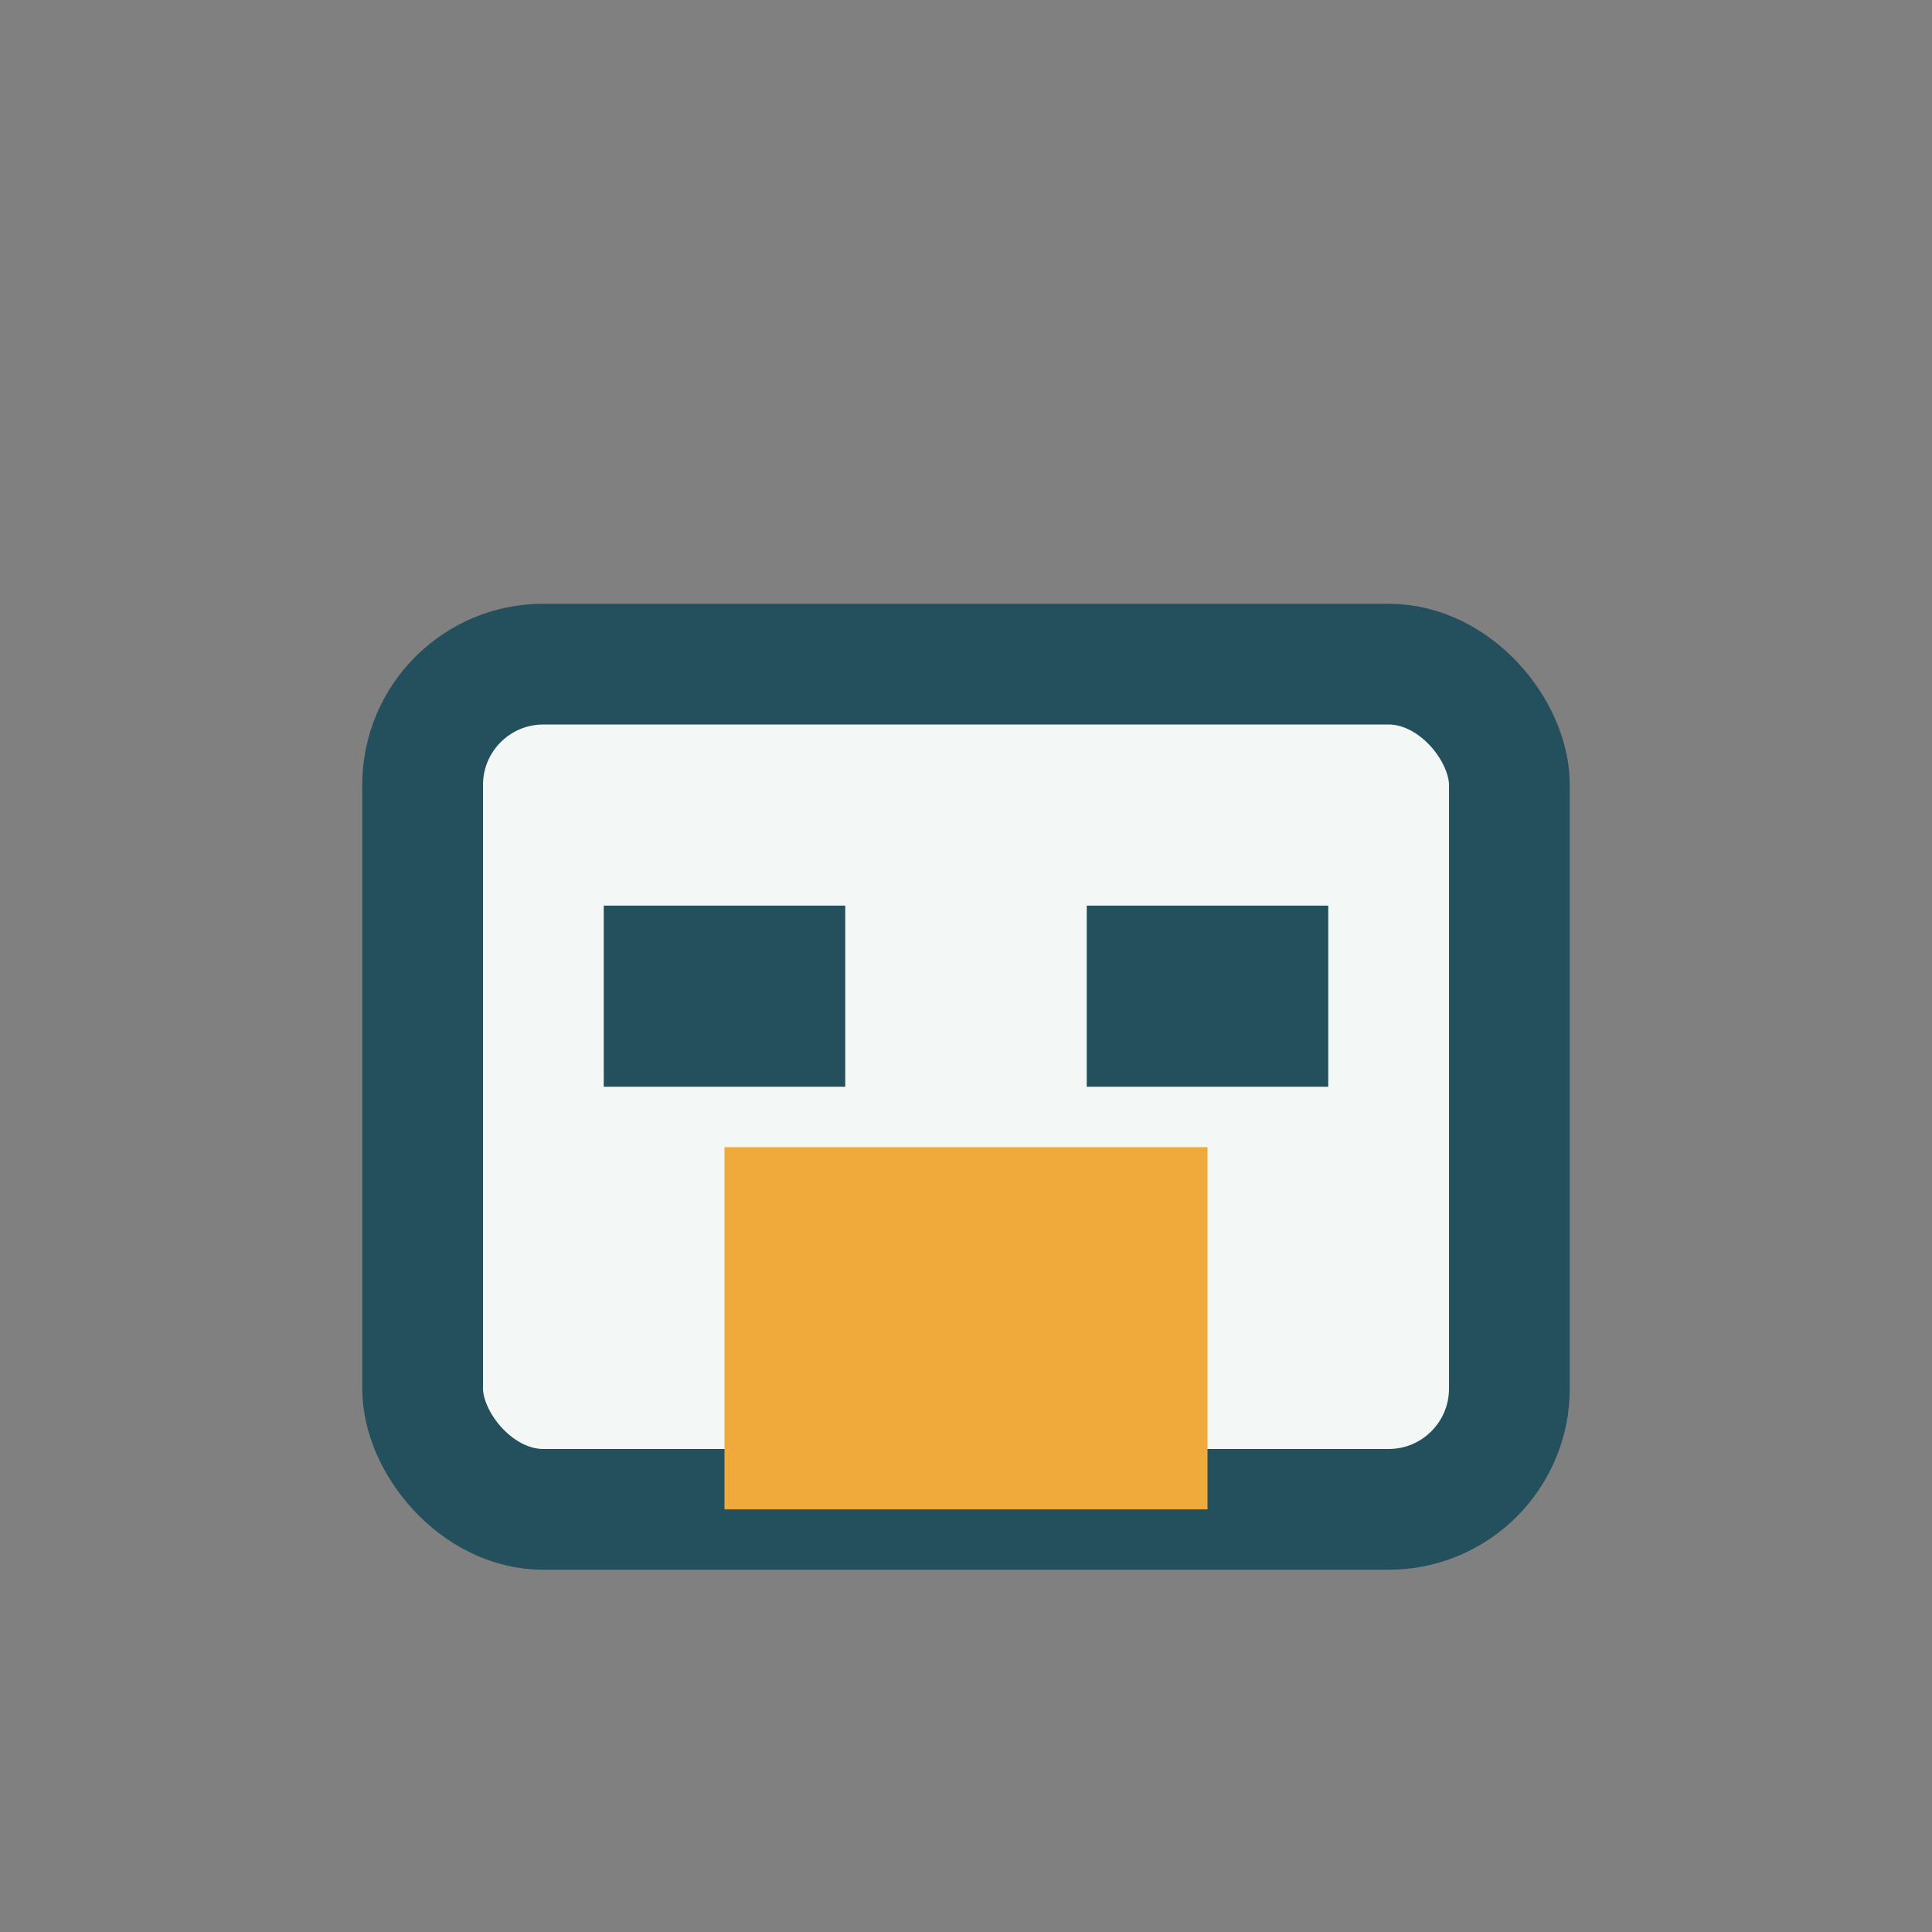
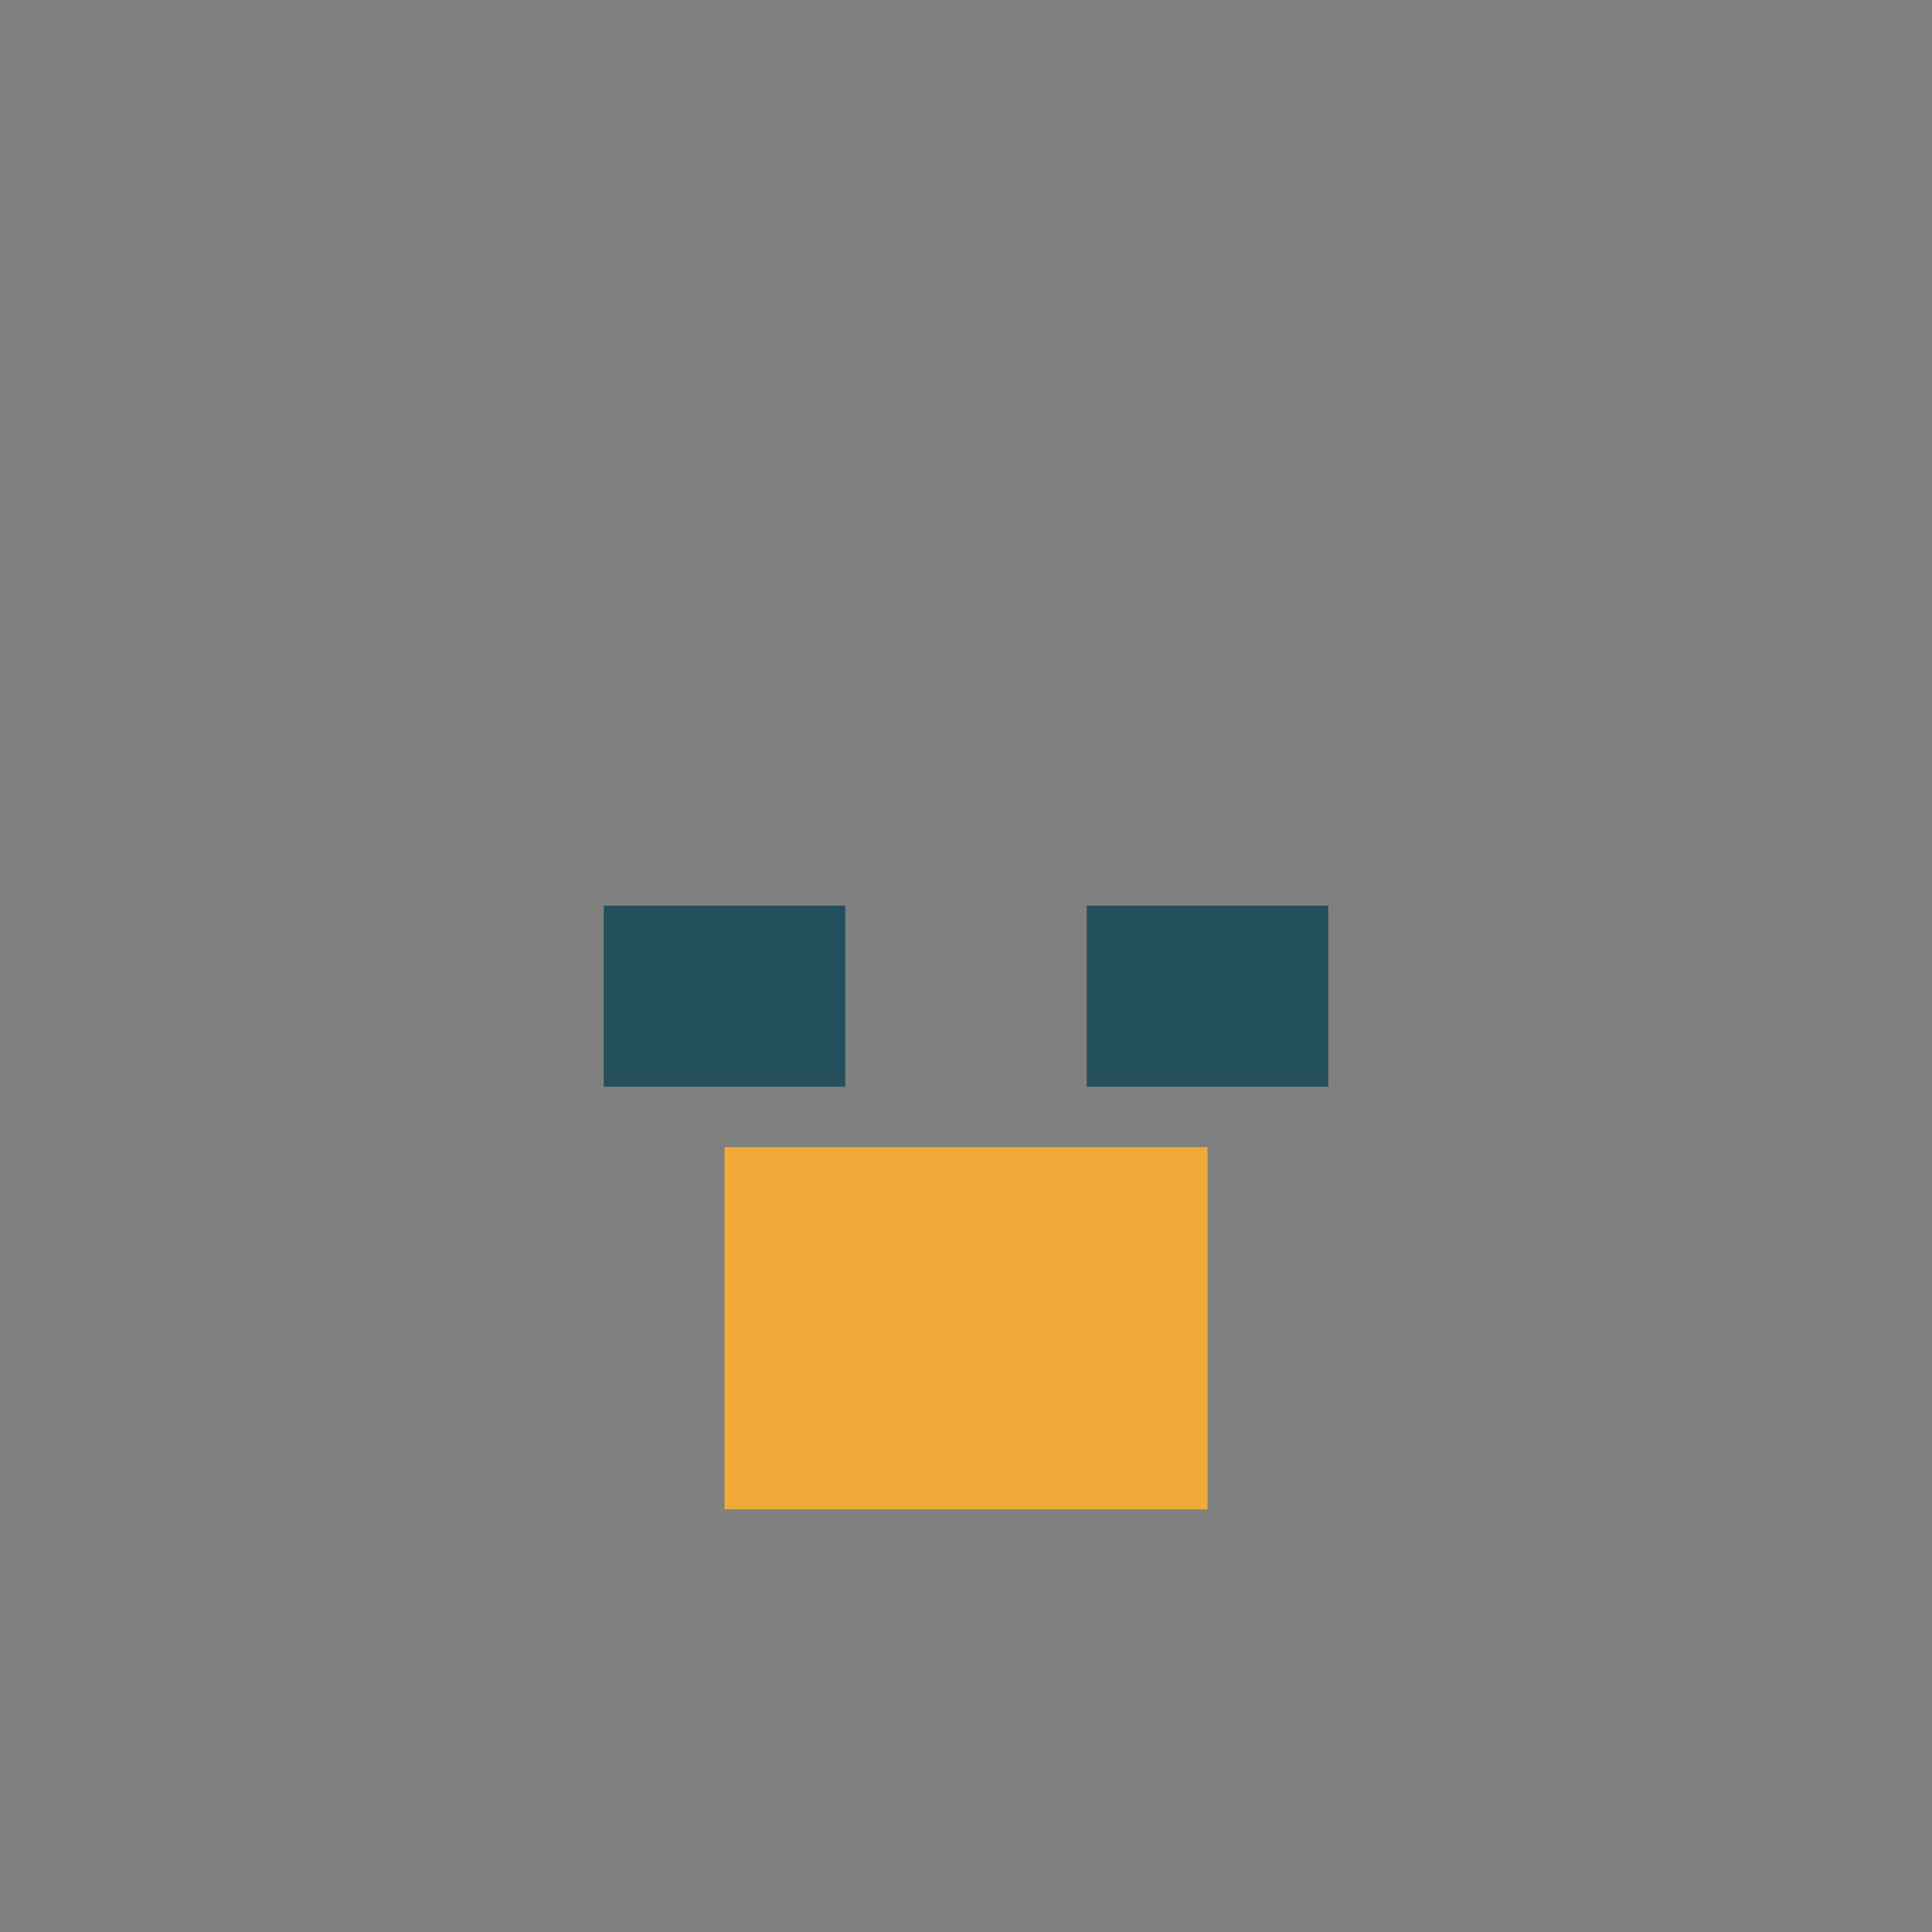
<svg xmlns="http://www.w3.org/2000/svg" width="32" height="32" viewBox="0 0 32 32">
  <rect x="0" y="0" width="32" height="32" fill="#808080" stroke="none" />
-   <rect x="7" y="11" width="18" height="14" rx="2" fill="#F3F7F5" stroke="#23505C" stroke-width="2" />
  <rect x="12" y="19" width="8" height="6" fill="#F0AA3B" />
  <rect x="10" y="15" width="4" height="3" fill="#23505C" />
  <rect x="18" y="15" width="4" height="3" fill="#23505C" />
</svg>